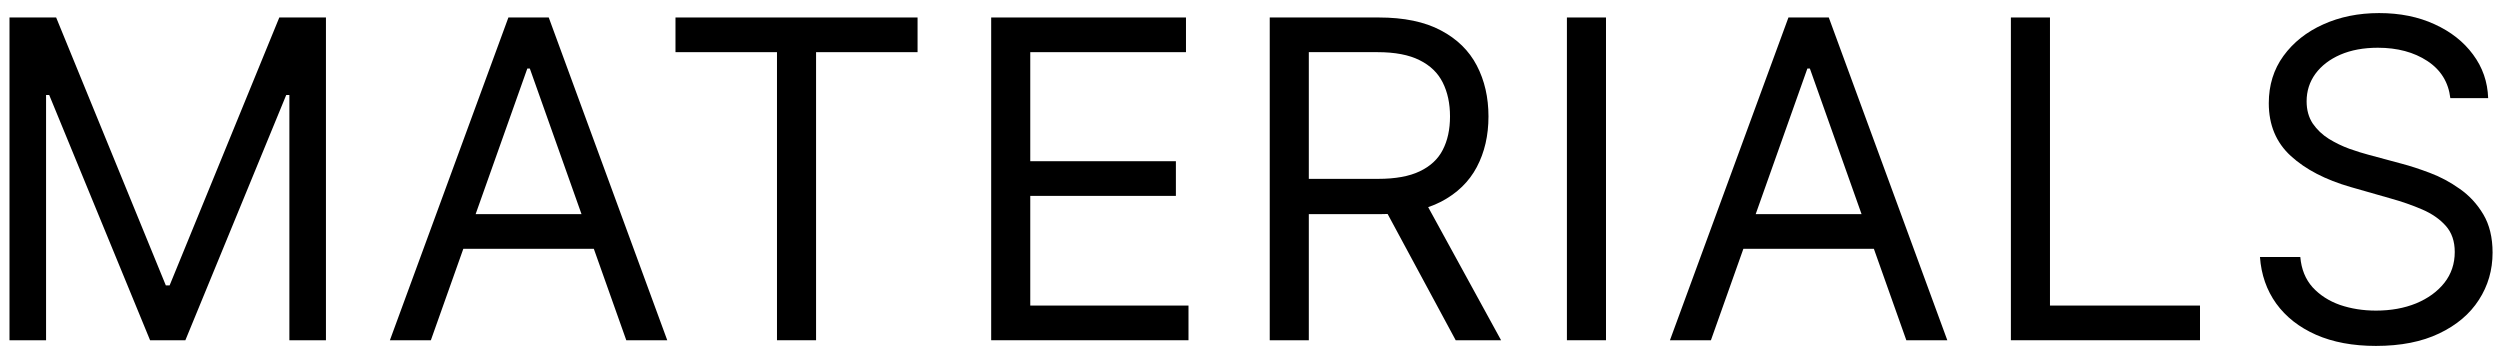
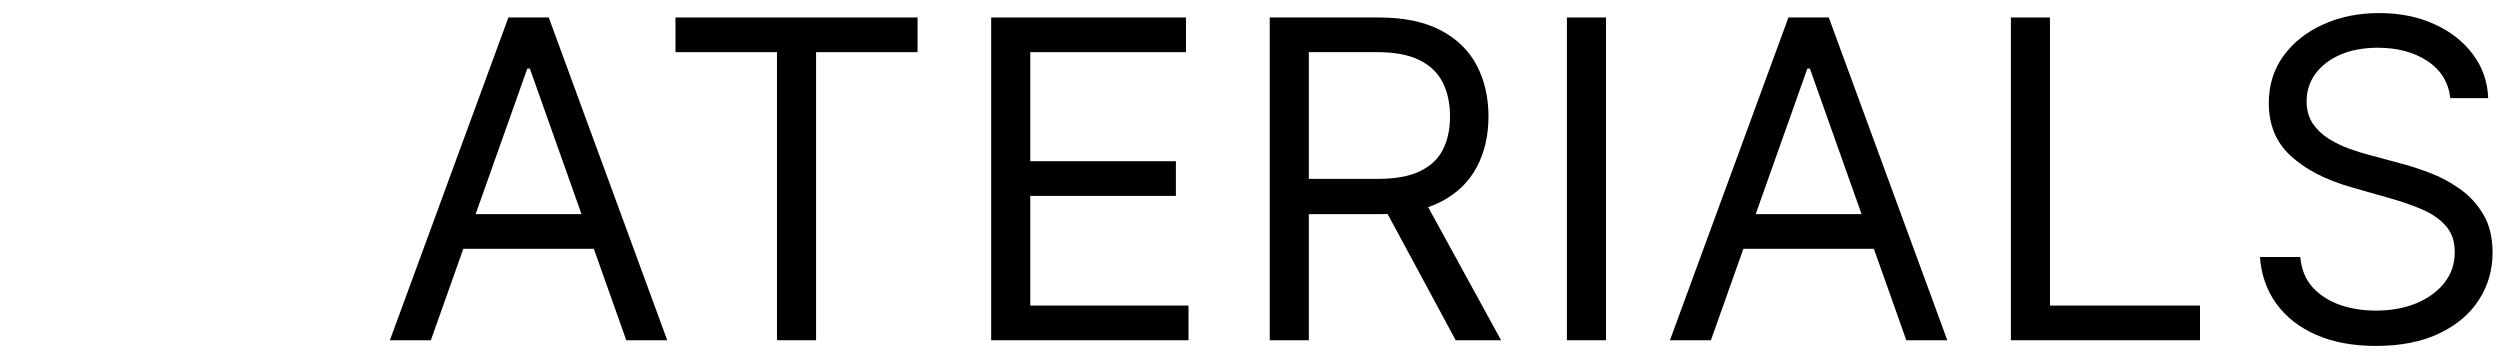
<svg xmlns="http://www.w3.org/2000/svg" width="169" height="24" viewBox="0 0 169 24" fill="none">
-   <path d="M0.642 1.182H3.796L11.21 19.293H11.466L18.881 1.182H22.034V23H19.562V6.423H19.349L12.531 23H10.145L3.327 6.423H3.114V23H0.642V1.182Z" fill="black" />
-   <path d="M29.126 23H26.357L34.368 1.182H37.095L45.106 23H42.337L35.817 4.634H35.646L29.126 23ZM30.149 14.477H41.314V16.821H30.149V14.477Z" fill="black" />
+   <path d="M29.126 23H26.357L34.368 1.182H37.095L45.106 23H42.337L35.817 4.634H35.646L29.126 23M30.149 14.477H41.314V16.821H30.149V14.477Z" fill="black" />
  <path d="M45.663 3.526V1.182H62.027V3.526H55.166V23H52.524V3.526H45.663Z" fill="black" />
  <path d="M67.004 23V1.182H80.172V3.526H69.646V10.898H79.49V13.242H69.646V20.656H80.342V23H67.004Z" fill="black" />
  <path d="M85.834 23V1.182H93.206C94.911 1.182 96.31 1.473 97.403 2.055C98.497 2.631 99.307 3.423 99.832 4.431C100.358 5.44 100.621 6.587 100.621 7.872C100.621 9.158 100.358 10.298 99.832 11.292C99.307 12.286 98.501 13.068 97.414 13.636C96.328 14.197 94.939 14.477 93.249 14.477H87.283V12.091H93.163C94.328 12.091 95.266 11.921 95.976 11.58C96.693 11.239 97.212 10.756 97.531 10.131C97.858 9.499 98.021 8.746 98.021 7.872C98.021 6.999 97.858 6.235 97.531 5.582C97.205 4.928 96.683 4.424 95.965 4.069C95.248 3.707 94.3 3.526 93.121 3.526H88.476V23H85.834ZM96.104 13.199L101.473 23H98.405L93.121 13.199H96.104Z" fill="black" />
  <path d="M108.565 1.182V23H105.923V1.182H108.565Z" fill="black" />
  <path d="M115.658 23H112.888L120.899 1.182H123.626L131.638 23H128.868L122.348 4.634H122.178L115.658 23ZM116.68 14.477H127.845V16.821H116.68V14.477Z" fill="black" />
  <path d="M135.936 23V1.182H138.578V20.656H148.72V23H135.936Z" fill="black" />
  <path d="M165.643 6.636C165.515 5.557 164.997 4.719 164.088 4.122C163.179 3.526 162.064 3.227 160.742 3.227C159.777 3.227 158.931 3.384 158.207 3.696C157.49 4.009 156.929 4.438 156.524 4.985C156.126 5.532 155.927 6.153 155.927 6.849C155.927 7.432 156.066 7.933 156.343 8.352C156.627 8.764 156.989 9.108 157.429 9.385C157.87 9.655 158.331 9.879 158.814 10.056C159.297 10.227 159.741 10.365 160.146 10.472L162.362 11.068C162.93 11.217 163.562 11.423 164.258 11.686C164.961 11.949 165.632 12.308 166.272 12.762C166.918 13.21 167.451 13.785 167.87 14.488C168.289 15.191 168.498 16.054 168.498 17.077C168.498 18.256 168.189 19.321 167.571 20.273C166.961 21.224 166.066 21.981 164.887 22.542C163.715 23.103 162.291 23.384 160.615 23.384C159.052 23.384 157.699 23.131 156.556 22.627C155.419 22.123 154.524 21.42 153.871 20.518C153.225 19.616 152.859 18.568 152.774 17.375H155.501C155.572 18.199 155.849 18.881 156.332 19.421C156.822 19.953 157.44 20.351 158.186 20.614C158.938 20.869 159.748 20.997 160.615 20.997C161.623 20.997 162.529 20.834 163.331 20.507C164.134 20.173 164.769 19.712 165.238 19.122C165.707 18.526 165.941 17.83 165.941 17.034C165.941 16.31 165.739 15.72 165.334 15.266C164.929 14.811 164.397 14.442 163.736 14.158C163.076 13.874 162.362 13.625 161.595 13.412L158.91 12.645C157.206 12.155 155.856 11.455 154.862 10.546C153.867 9.637 153.37 8.447 153.37 6.977C153.37 5.756 153.701 4.69 154.361 3.781C155.029 2.865 155.924 2.155 157.046 1.651C158.175 1.139 159.436 0.884 160.828 0.884C162.234 0.884 163.484 1.136 164.578 1.64C165.671 2.137 166.538 2.819 167.177 3.685C167.823 4.552 168.164 5.536 168.2 6.636H165.643Z" fill="black" />
</svg>